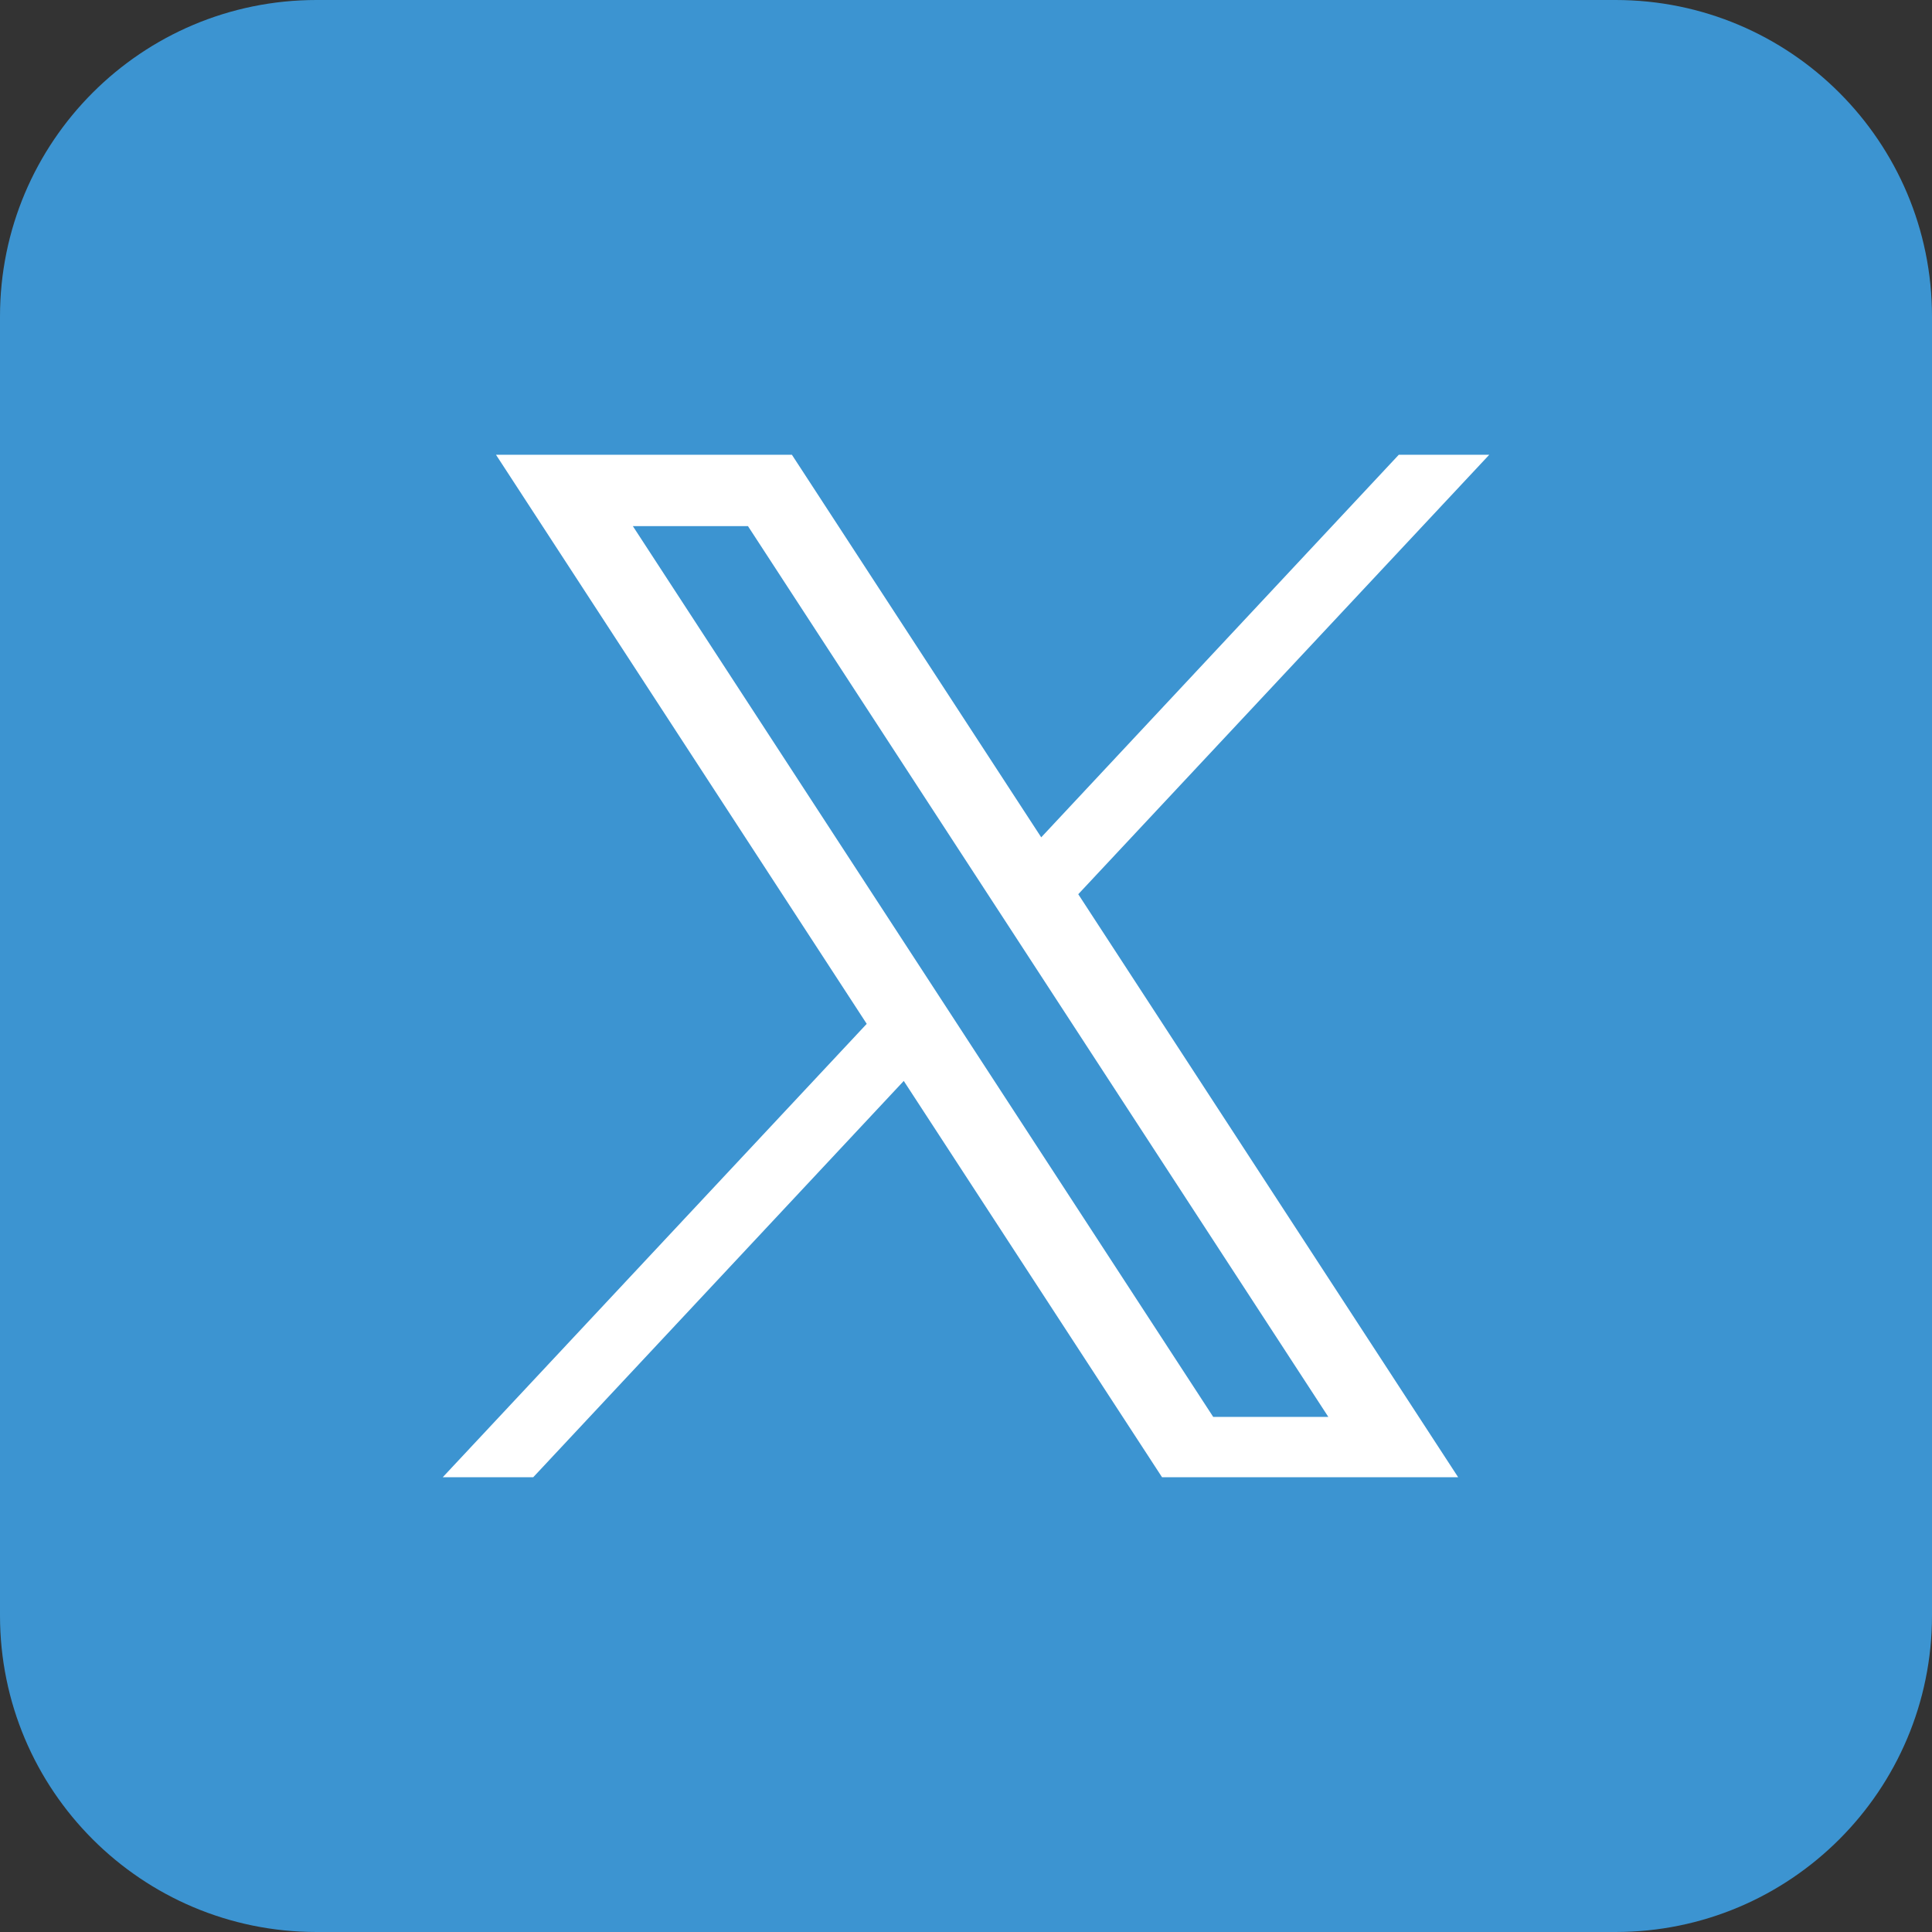
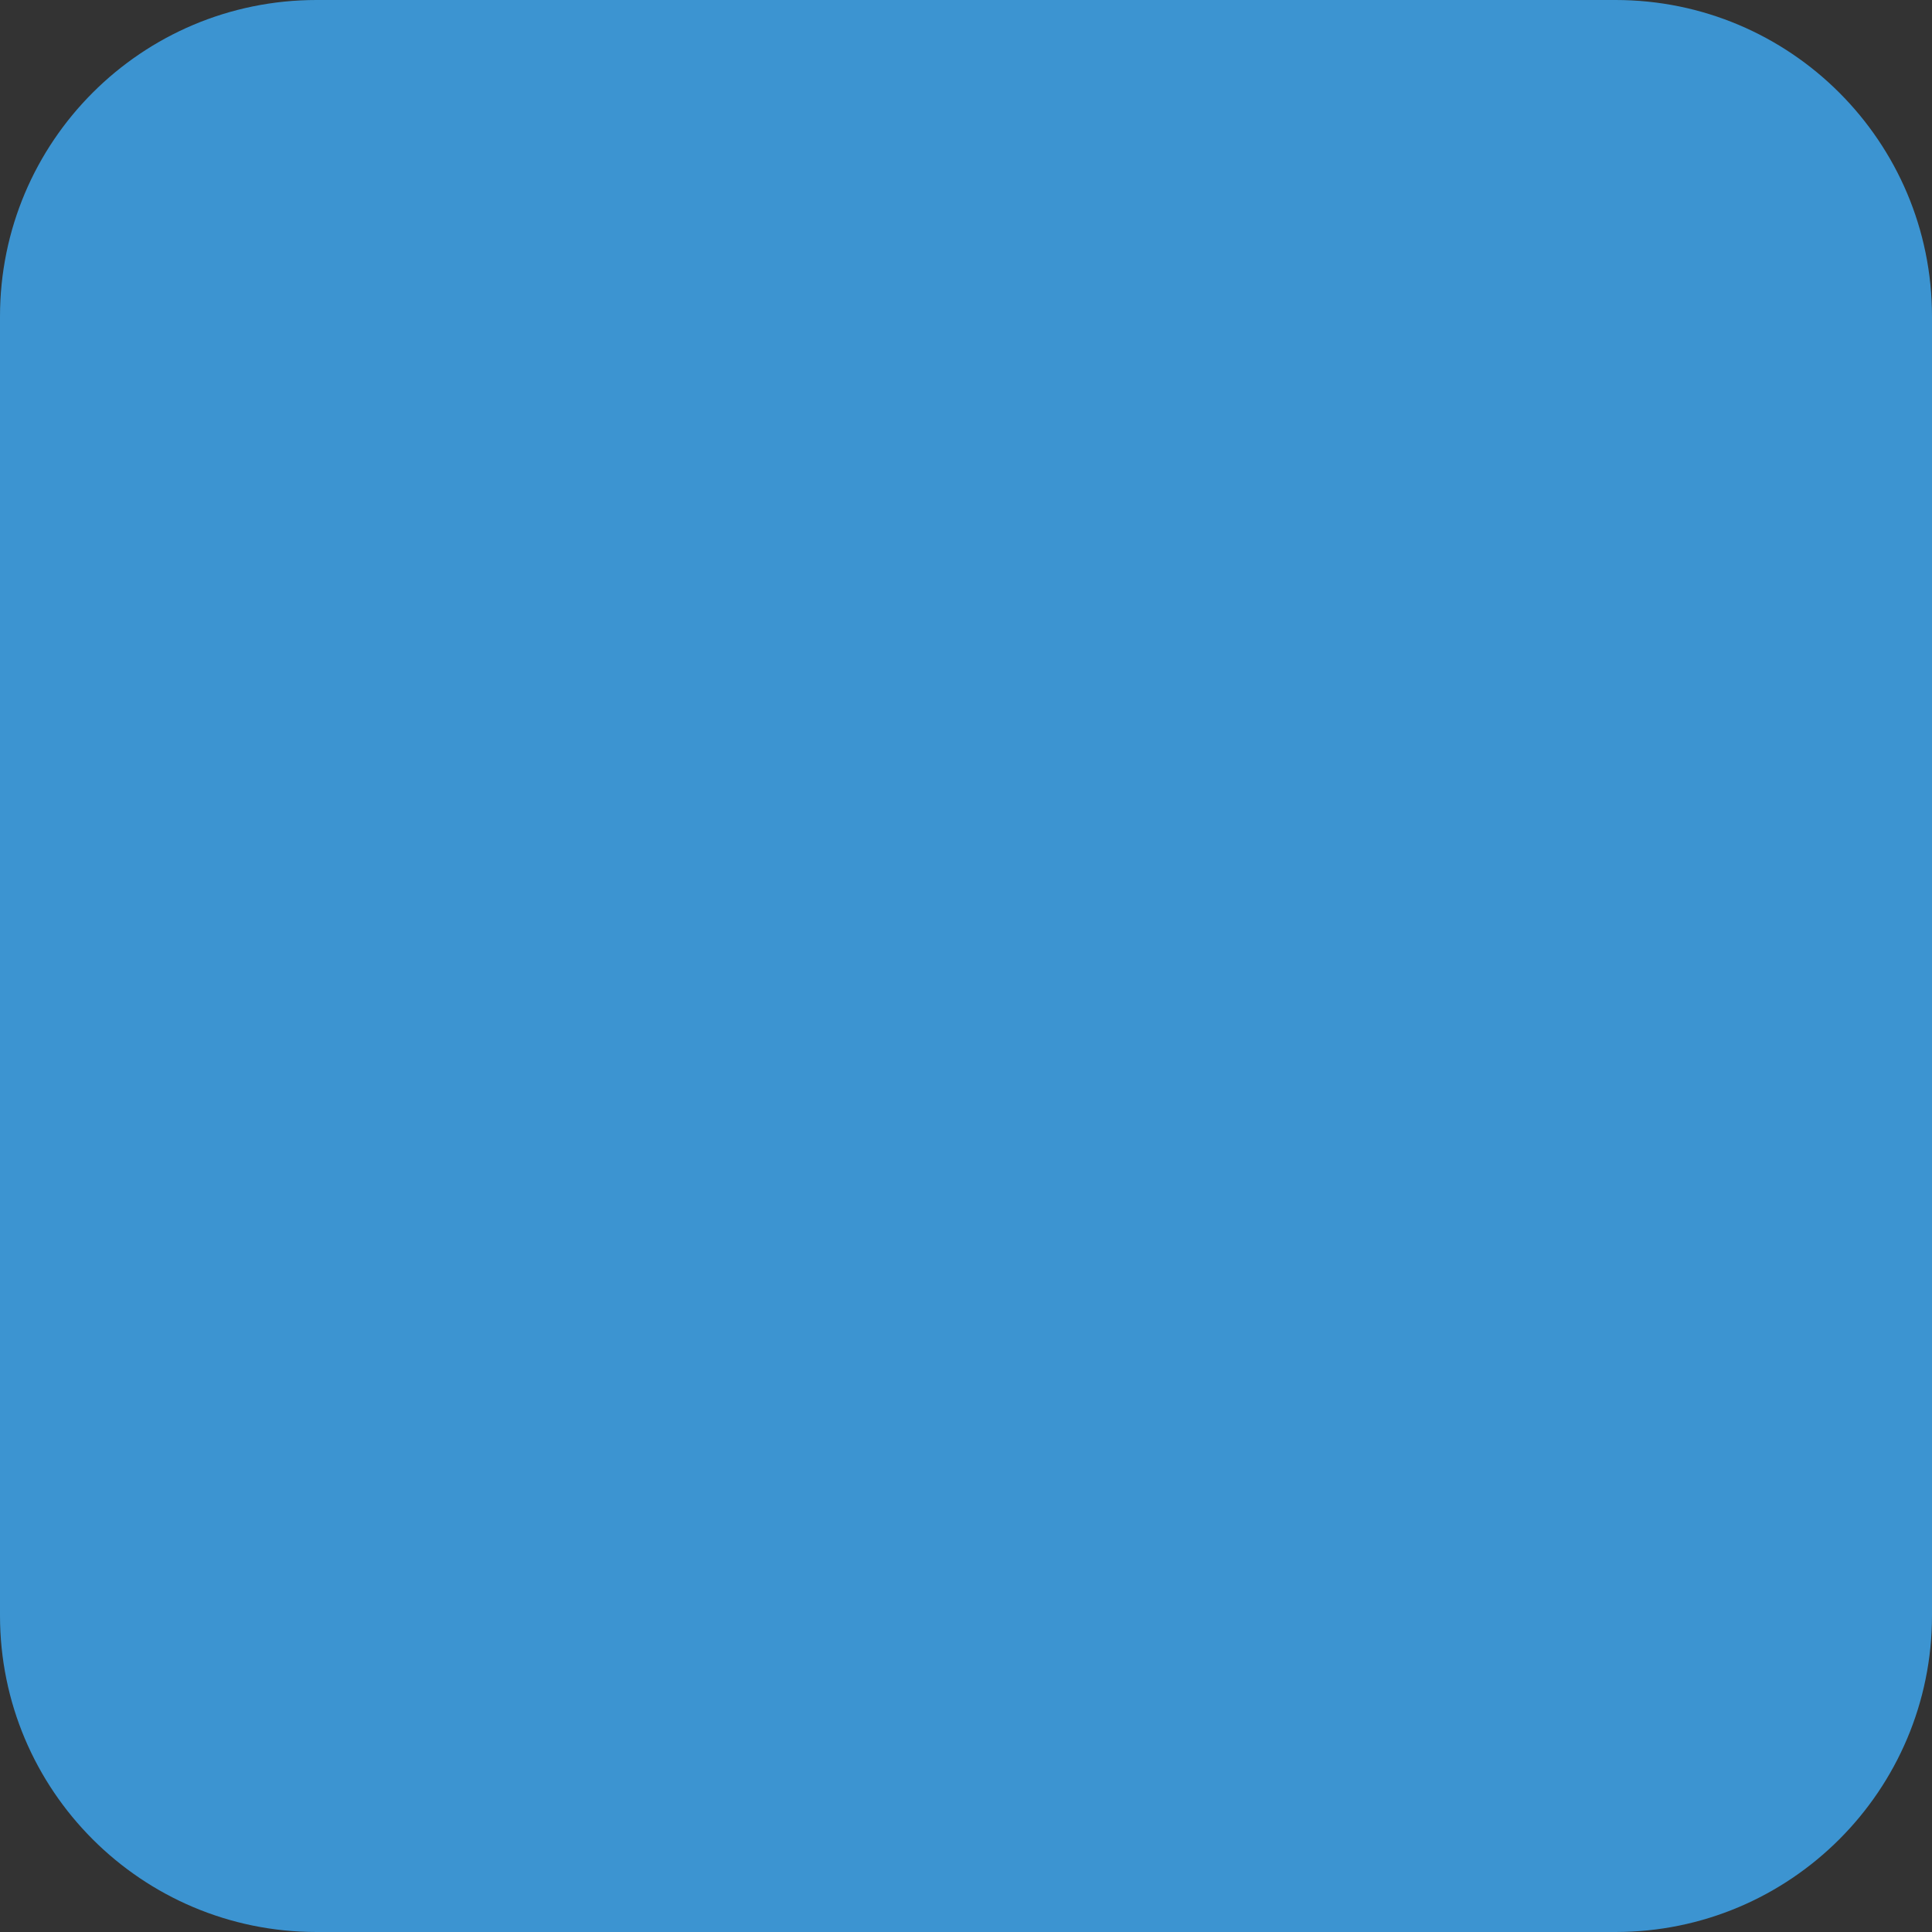
<svg xmlns="http://www.w3.org/2000/svg" version="1.1" id="Ebene_1" x="0px" y="0px" width="1012px" height="1012px" viewBox="0 0 1012 1012" style="enable-background:new 0 0 1012 1012;" xml:space="preserve">
  <rect x="0" y="0" width="1012" height="1012" fill="#333333" stroke="none" />
  <style type="text/css">
	.st0{fill:#3C94D1;}
	.st1{fill:#FFFFFF;}
</style>
  <g>
    <path class="st0" d="M1012,165.8v680.4c0,91.6-74.2,165.8-165.8,165.8H165.8C74.2,1012,0,937.8,0,846.2V165.8   C0,74.2,74.2,0,165.8,0h680.4C937.8,0,1012,74.2,1012,165.8z" />
    <g>
      <g>
        <g>
          <g>
            <g>
              <g>
                <g>
-                   <path class="st1" d="M780.1,238.2h-47.4L545.4,438.6L414.8,238.2H259.8L454,536.3L231.9,773.8h47.4l194.1-207.6l135.3,207.6          h155.1L564.8,468.4L780.1,238.2z M695.8,742.2h-60.3l-304-466.6h60.3L695.8,742.2z" />
-                 </g>
+                   </g>
              </g>
            </g>
          </g>
        </g>
      </g>
    </g>
  </g>
</svg>